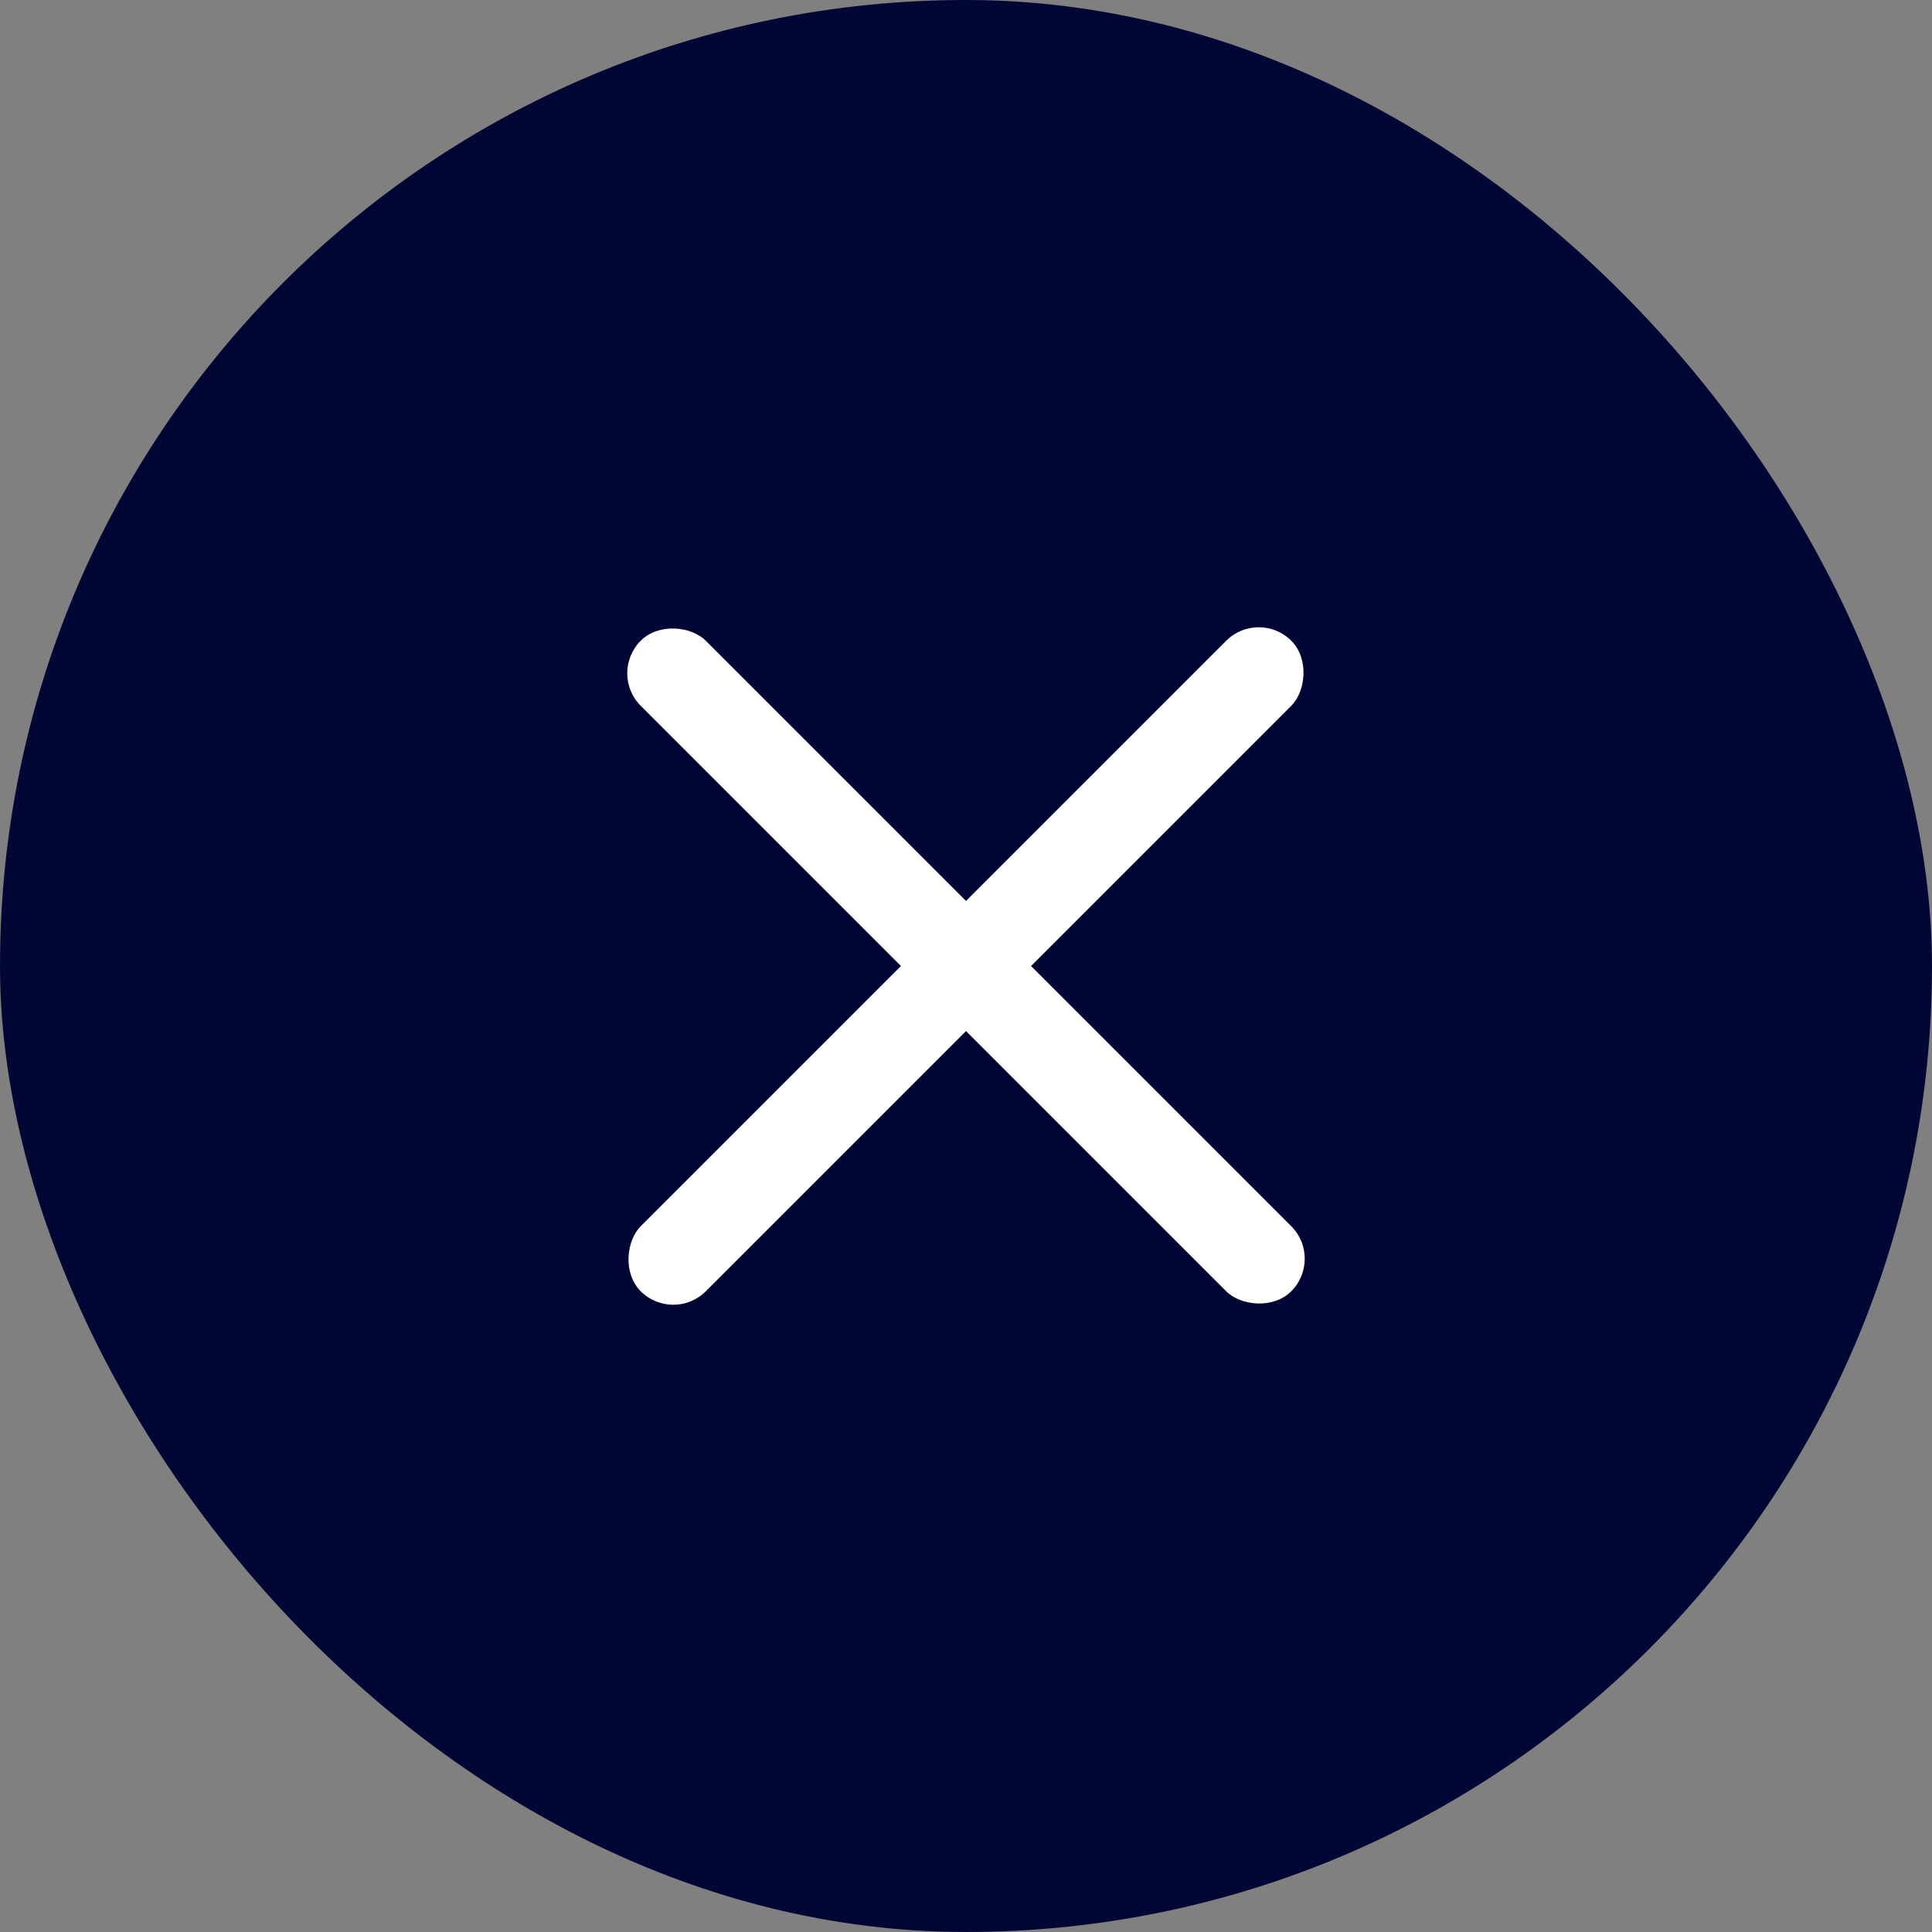
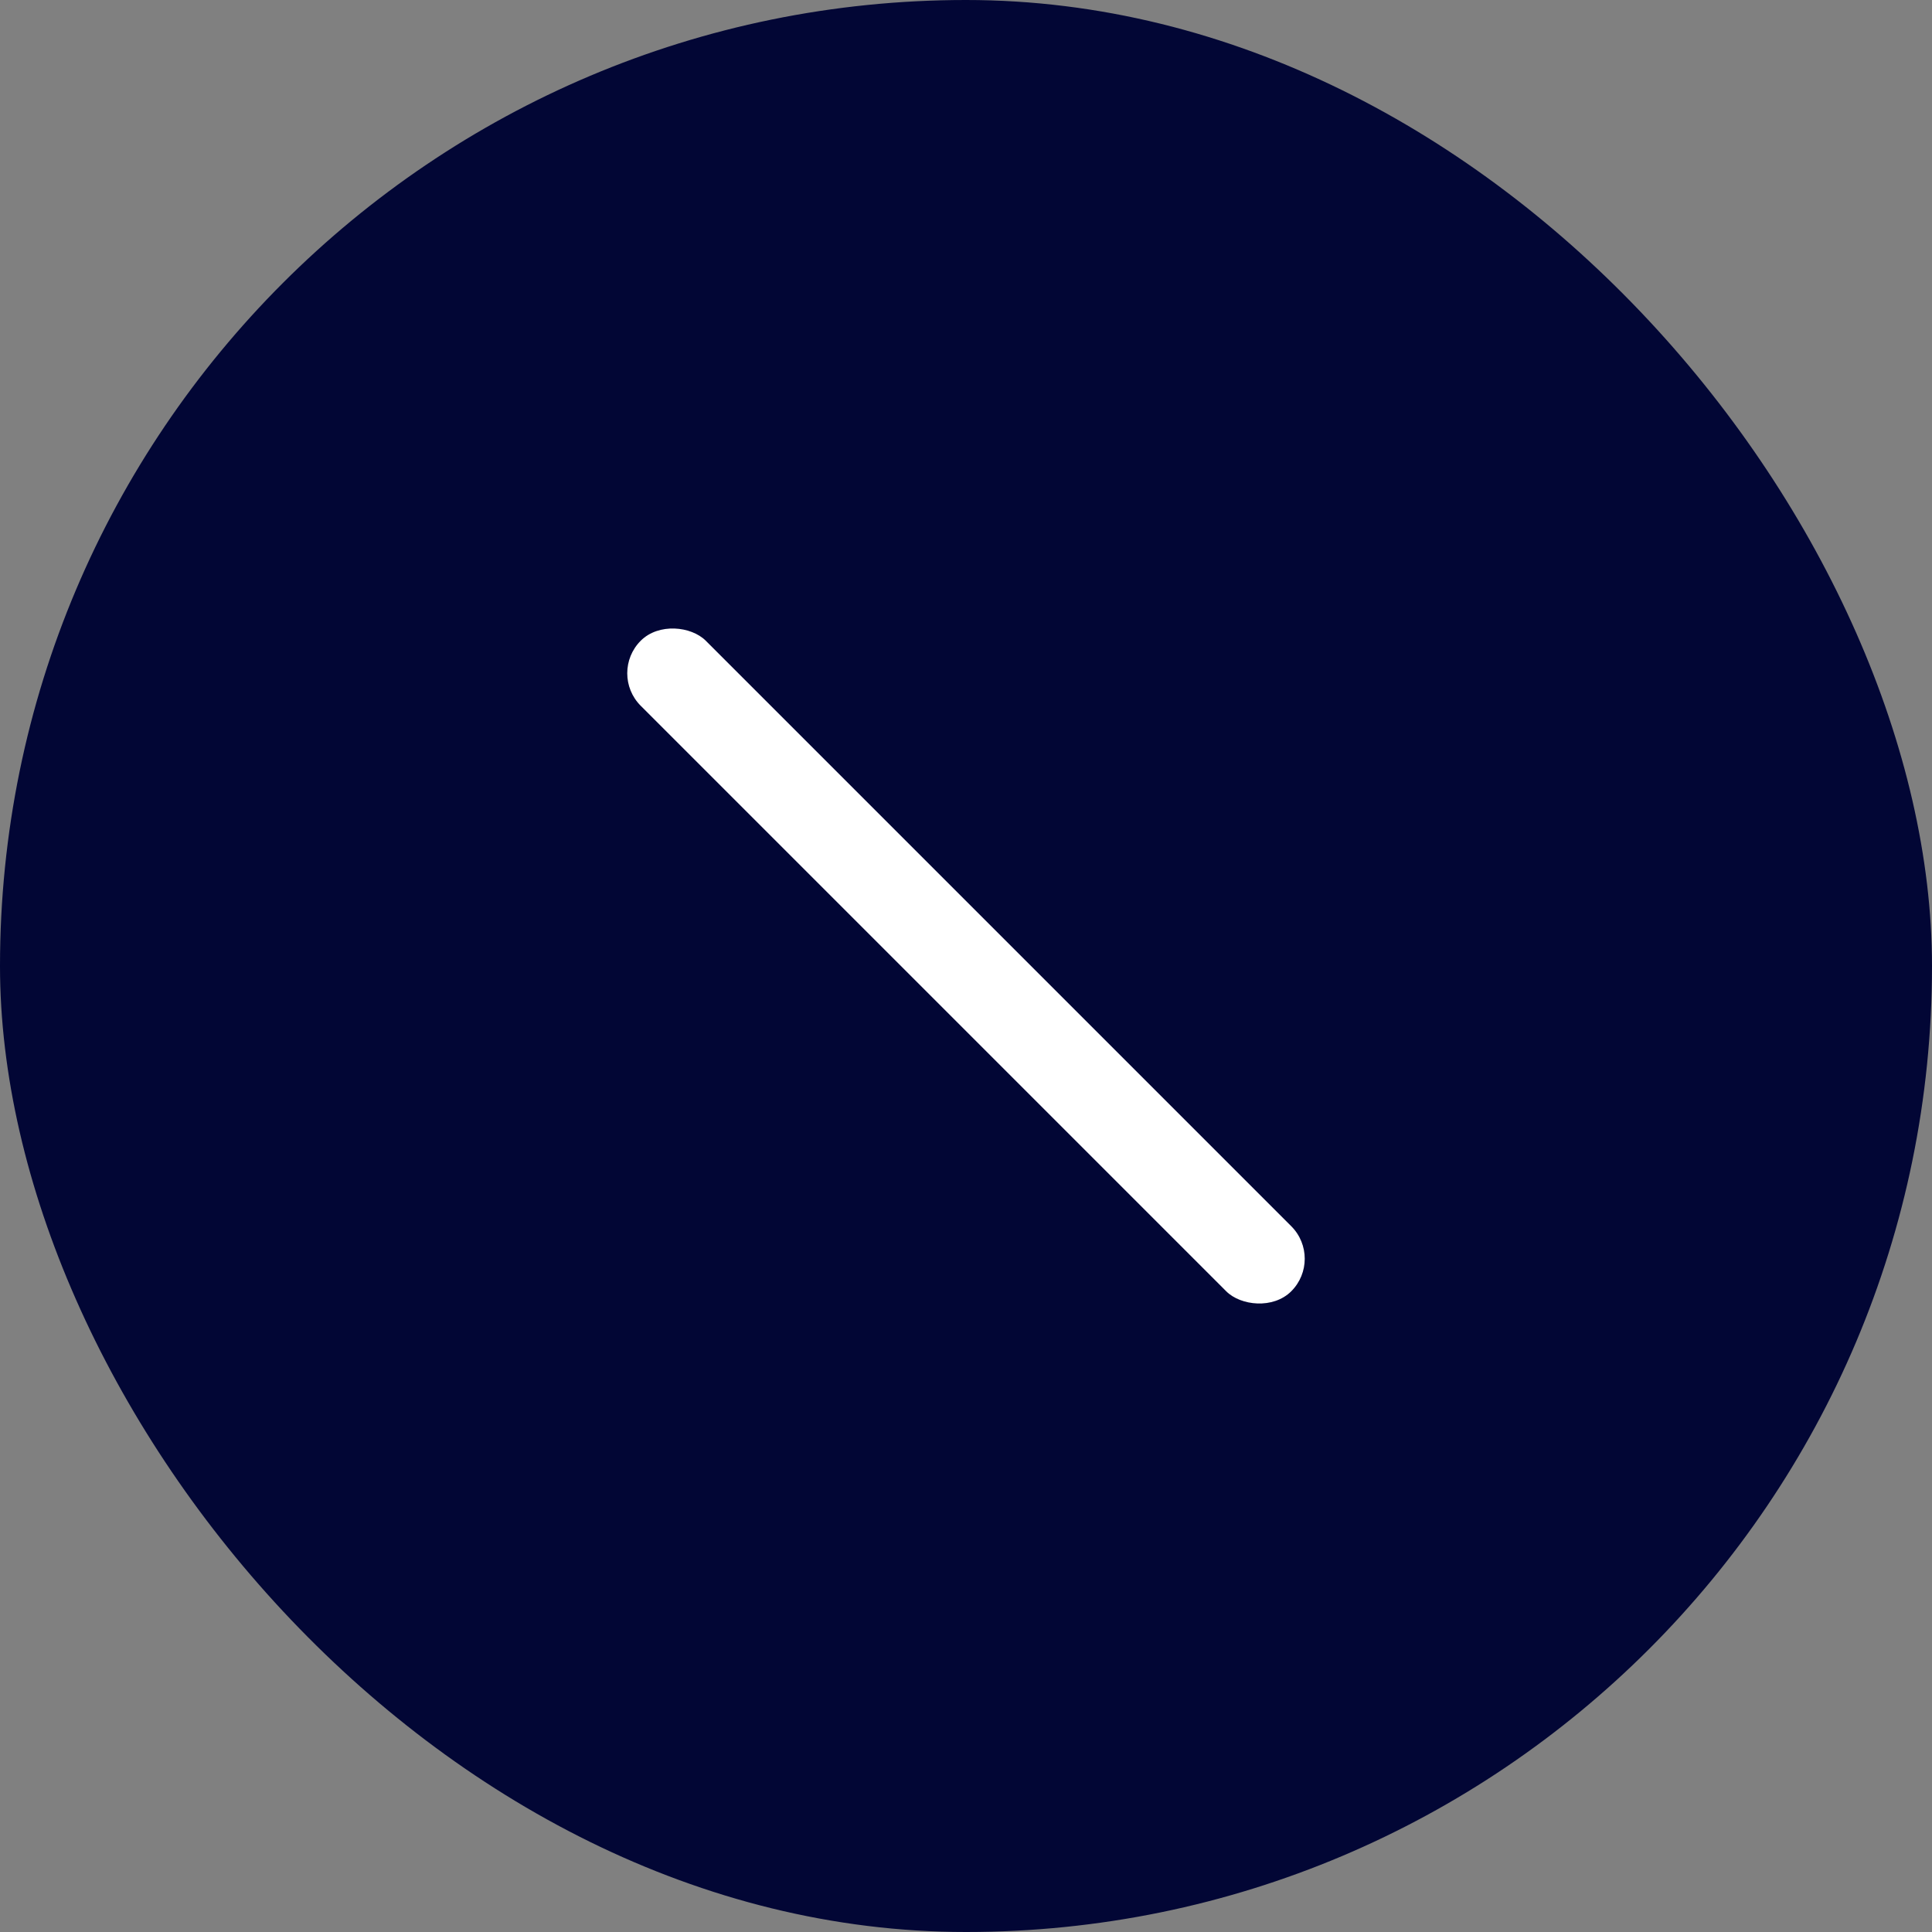
<svg xmlns="http://www.w3.org/2000/svg" width="42" height="42" viewBox="0 0 42 42" fill="none">
  <rect x="0" y="0" width="42" height="42" fill="#808080" stroke="none" />
  <rect x="42" y="42" width="42" height="42" rx="21" transform="rotate(-180 42 42)" fill="#020635" />
  <rect x="28.778" y="27.364" width="2" height="20" rx="1" transform="rotate(135 28.778 27.364)" fill="white" />
-   <rect x="27.364" y="13.222" width="2" height="20" rx="1" transform="rotate(45 27.364 13.222)" fill="white" />
</svg>